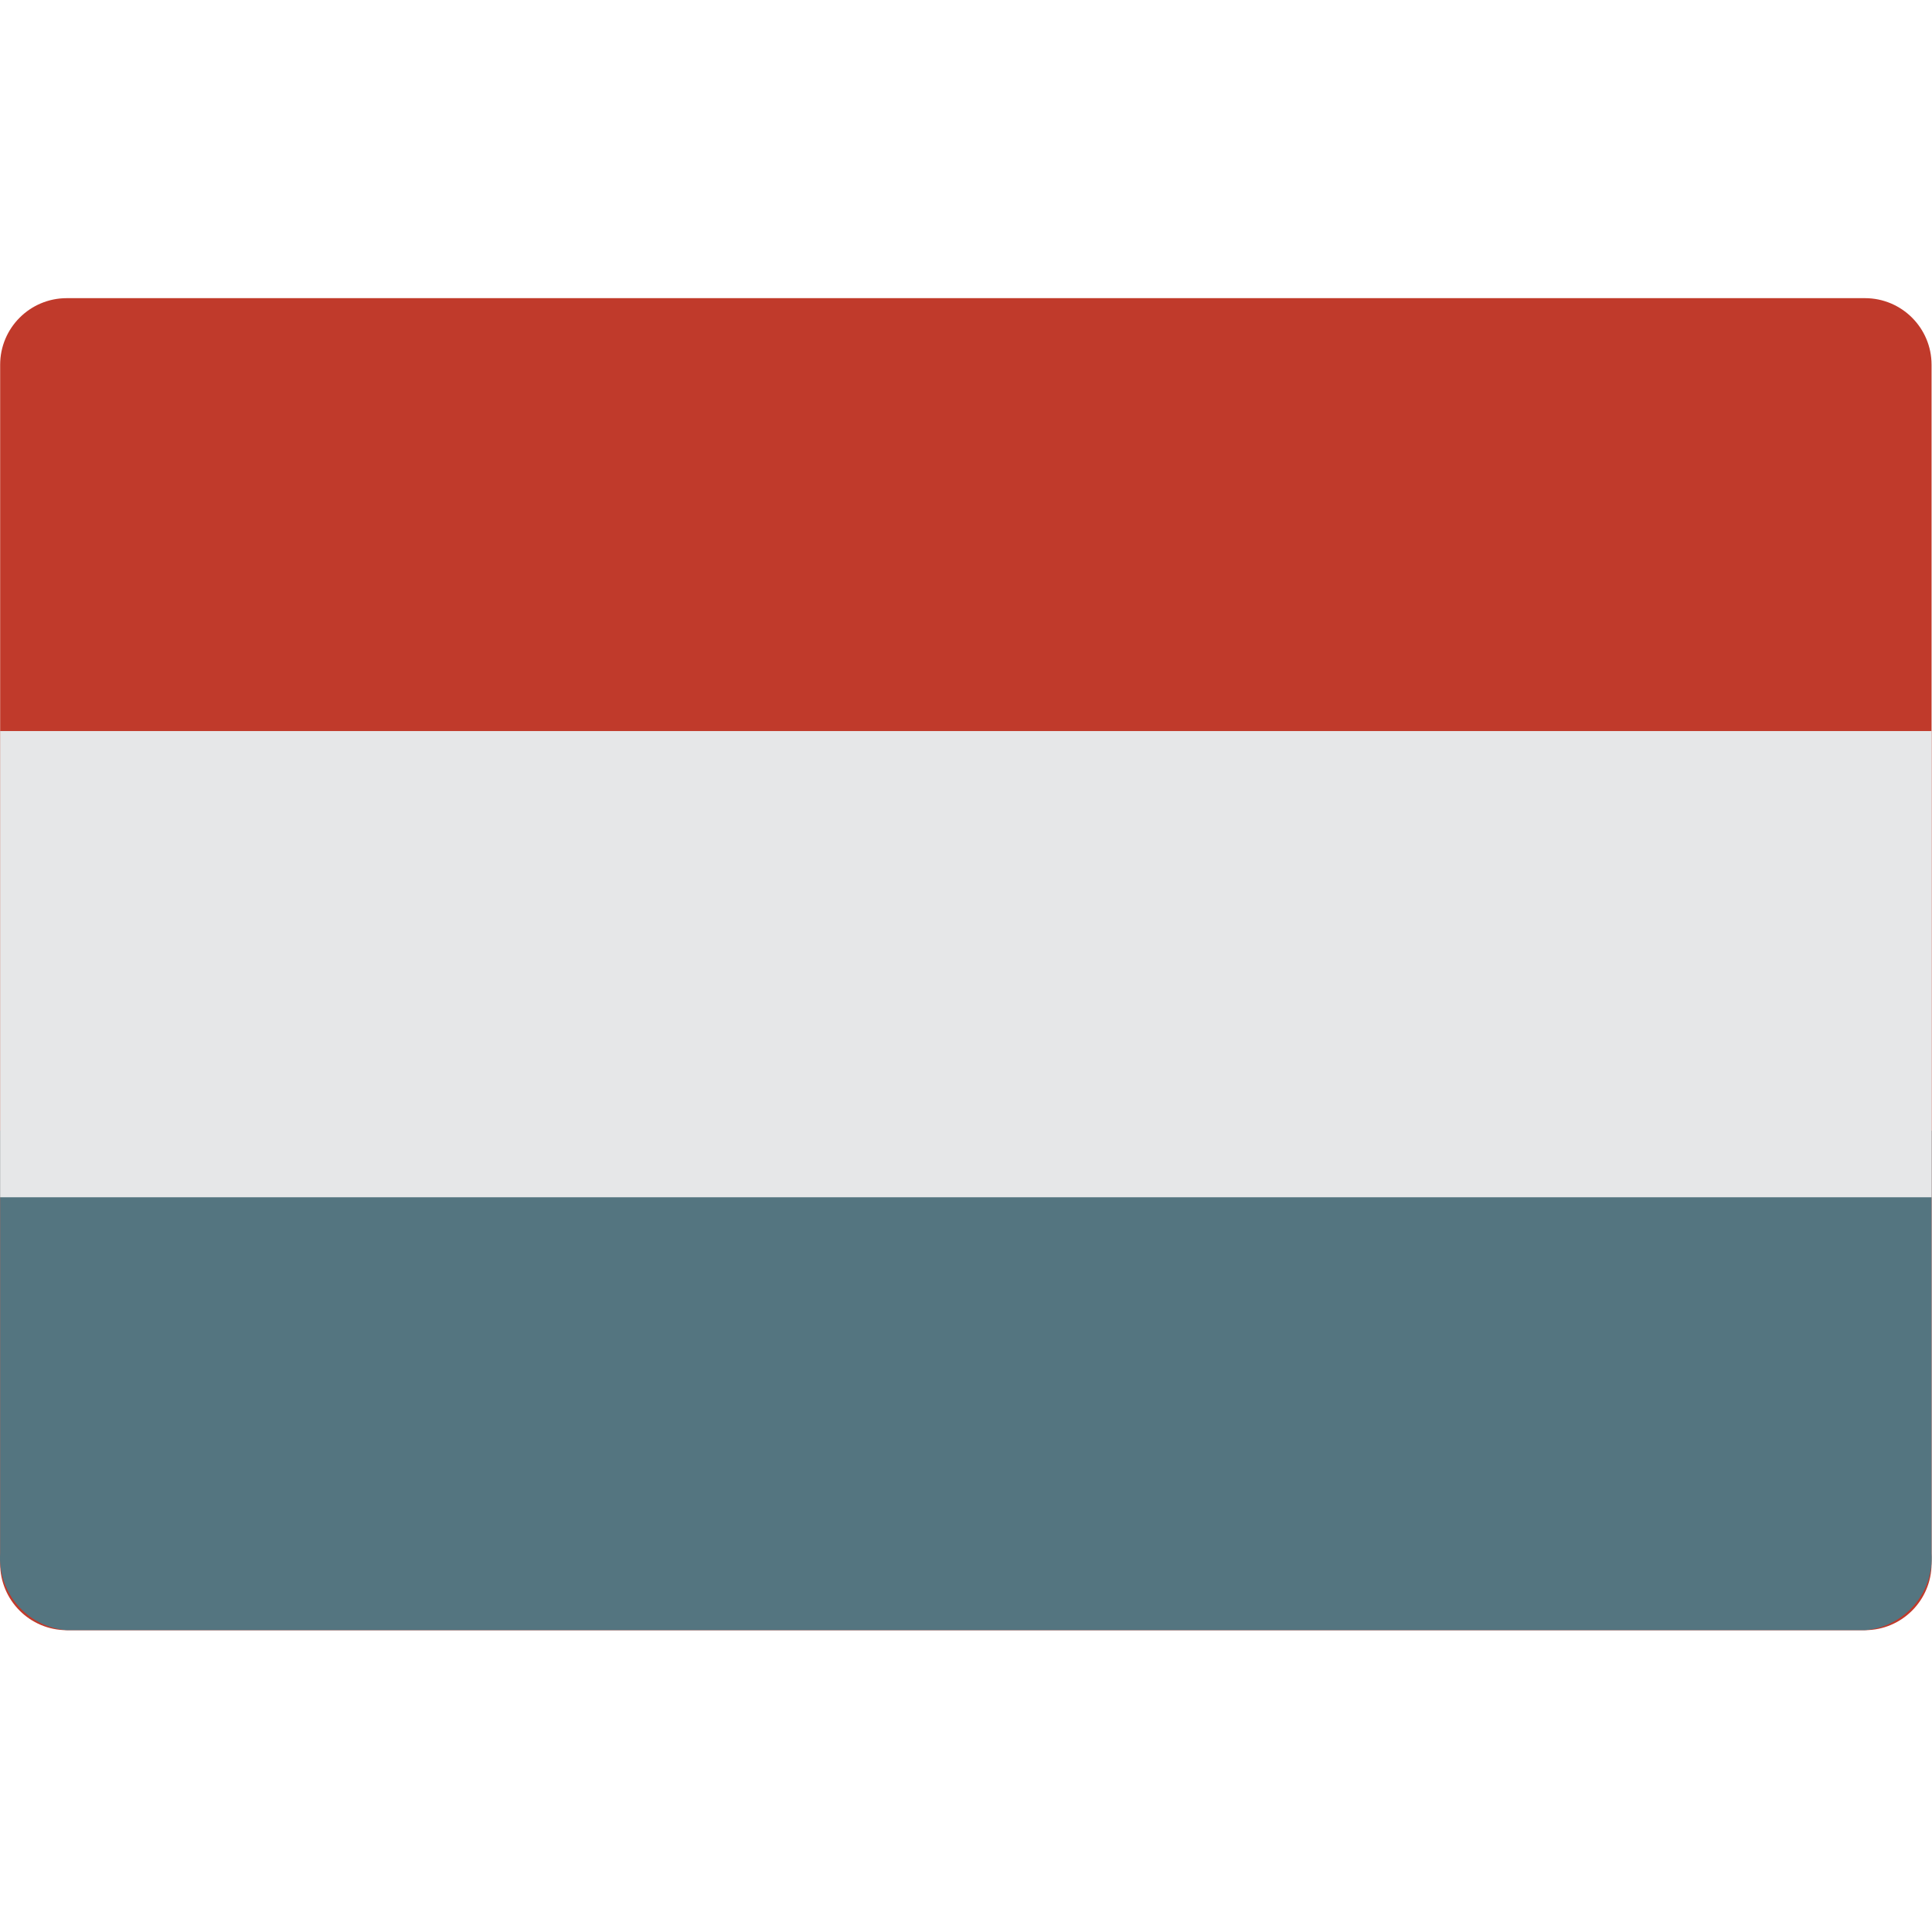
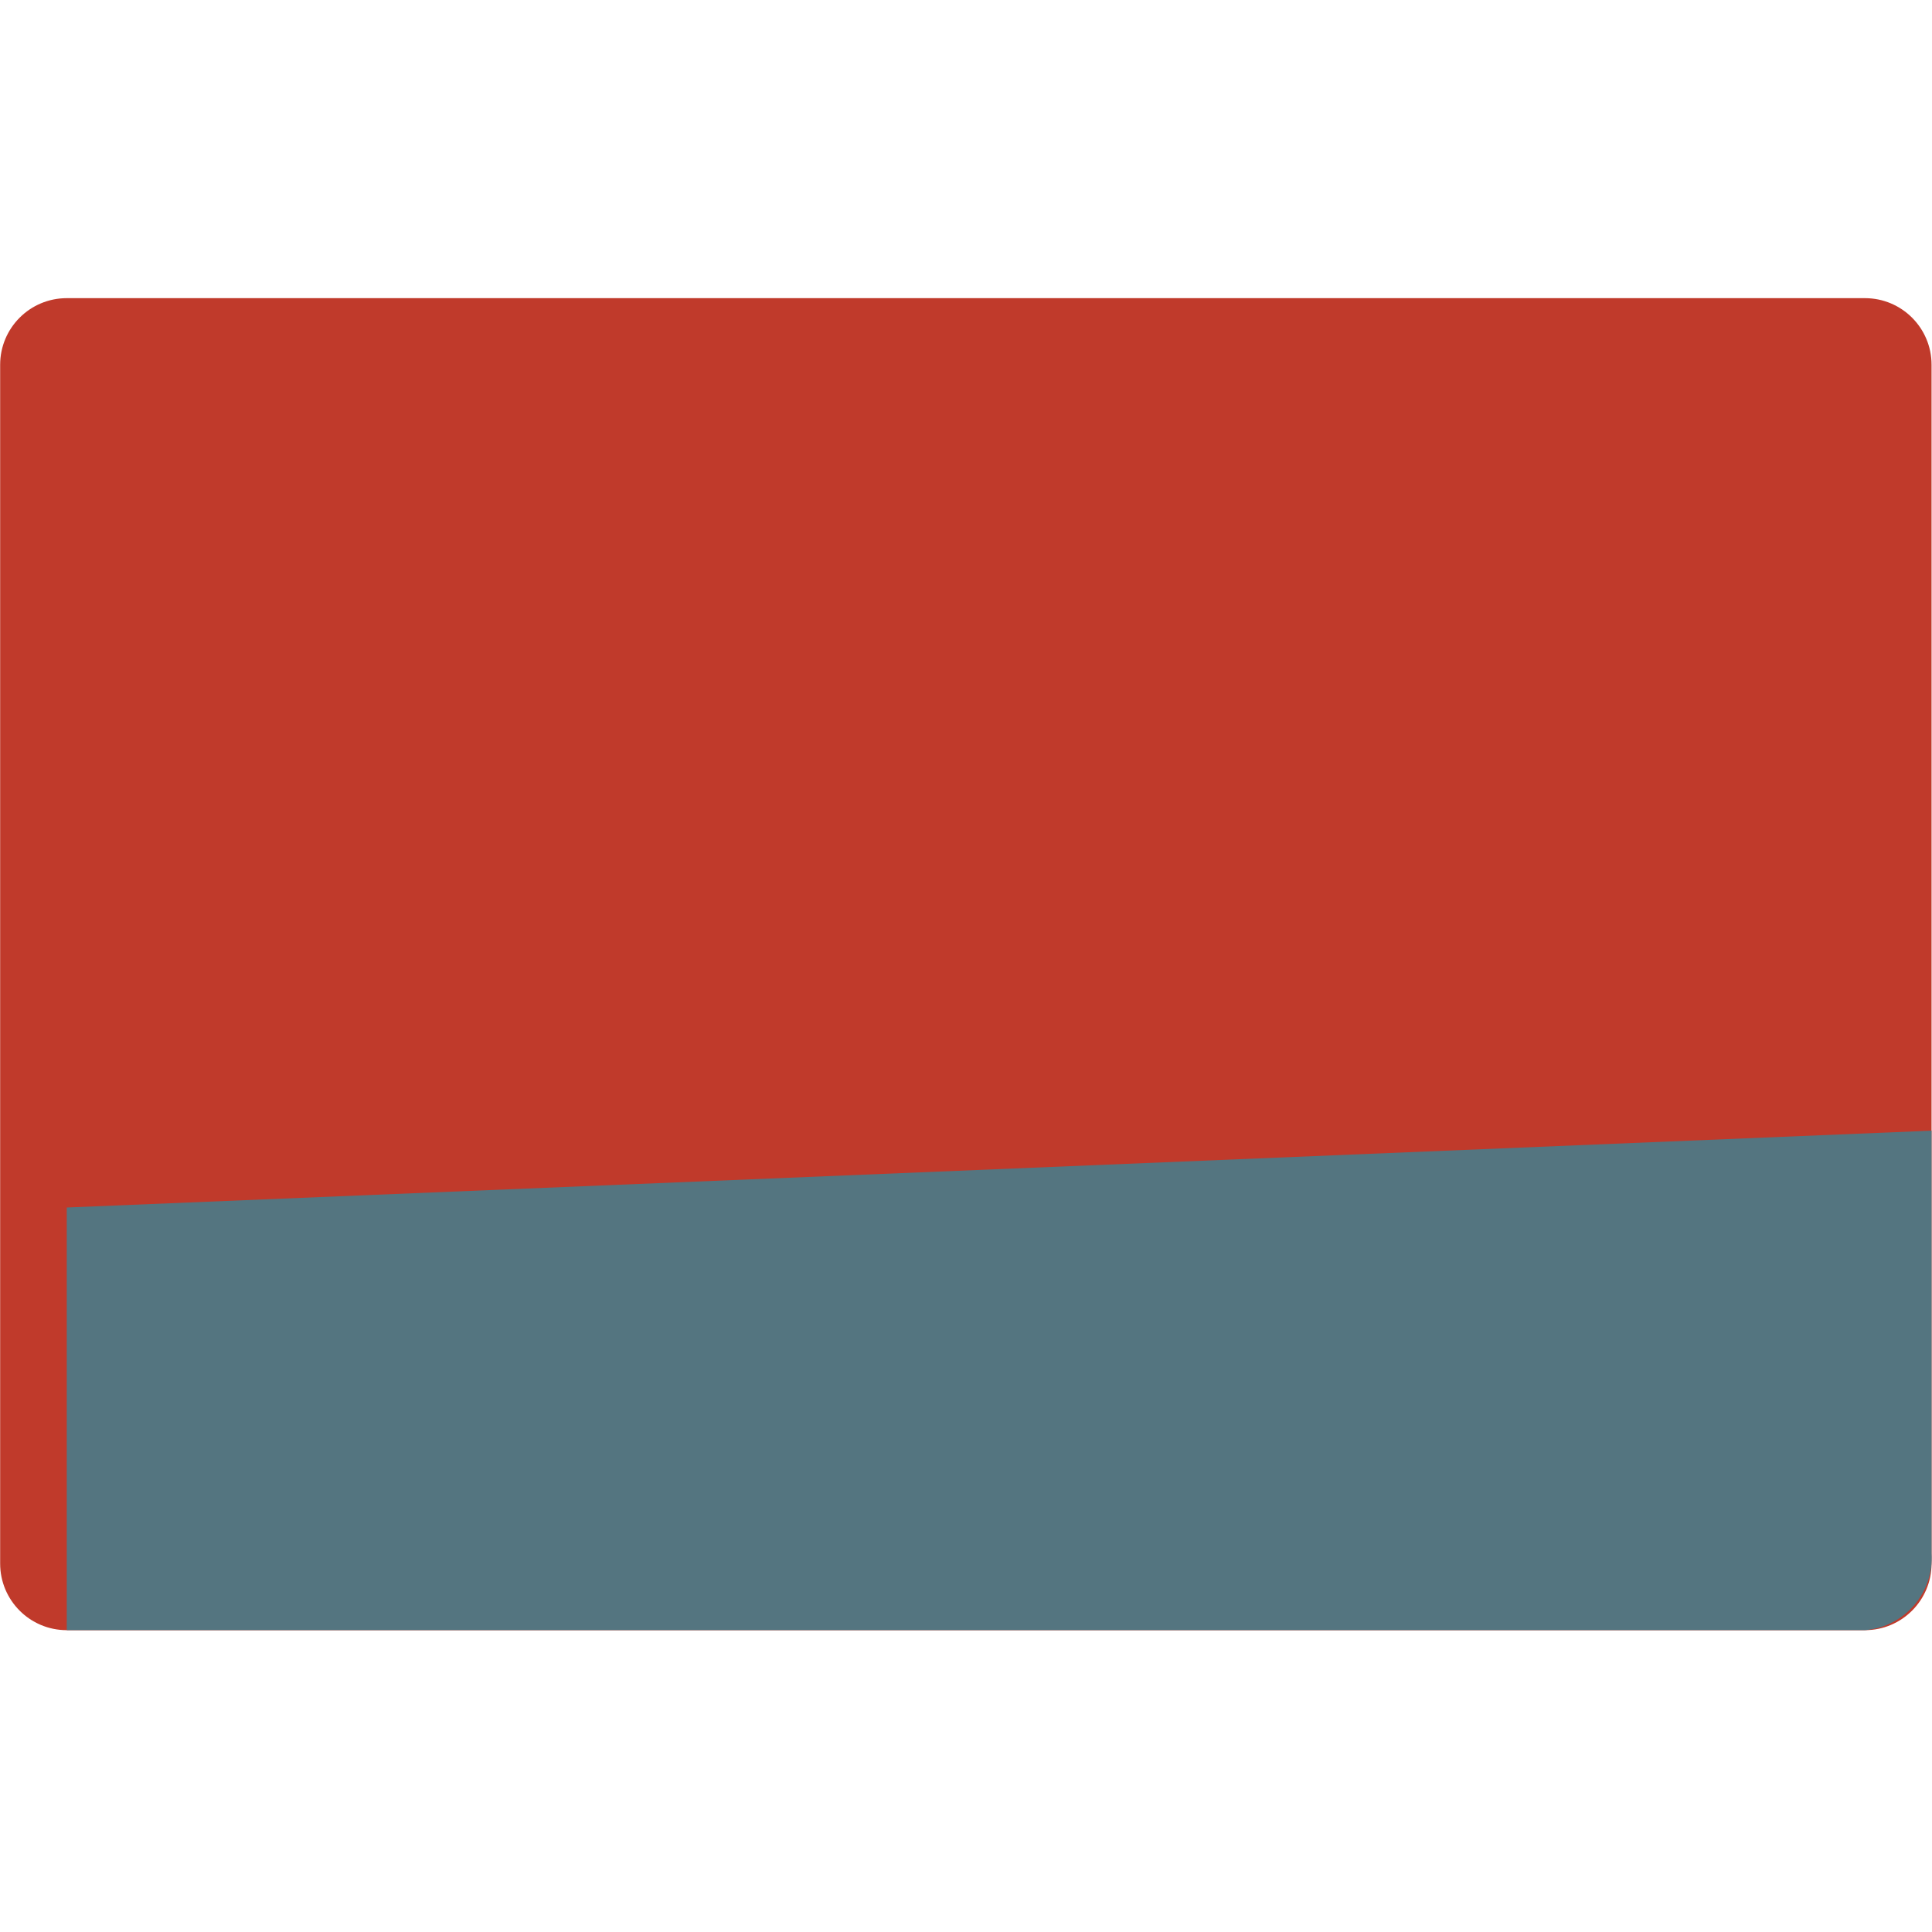
<svg xmlns="http://www.w3.org/2000/svg" viewBox="0 -79 512.078 512">
  <path d="m397.219 353.078h97.09c9.75 0 17.652-7.906 17.652-17.652v-317.746c0-9.75-7.902-17.652-17.652-17.652h-476.617c-9.75 0-17.652 7.902-17.652 17.652v317.746c0 9.746 7.902 17.652 17.652 17.652zm0 0" fill="#c03a2b" />
-   <path d="m511.961 220.684v112.023c.664 10.469-7.195 19.539-17.652 20.367h-476.617c-10.457-.832-18.316-9.898-17.652-20.367v-112.023zm0 0" fill="#547580" />
-   <path d="m.039 114.766h511.922v123.57h-511.922zm0 0" fill="#e6e7e8" />
+   <path d="m511.961 220.684v112.023c.664 10.469-7.195 19.539-17.652 20.367h-476.617v-112.023zm0 0" fill="#547580" />
</svg>